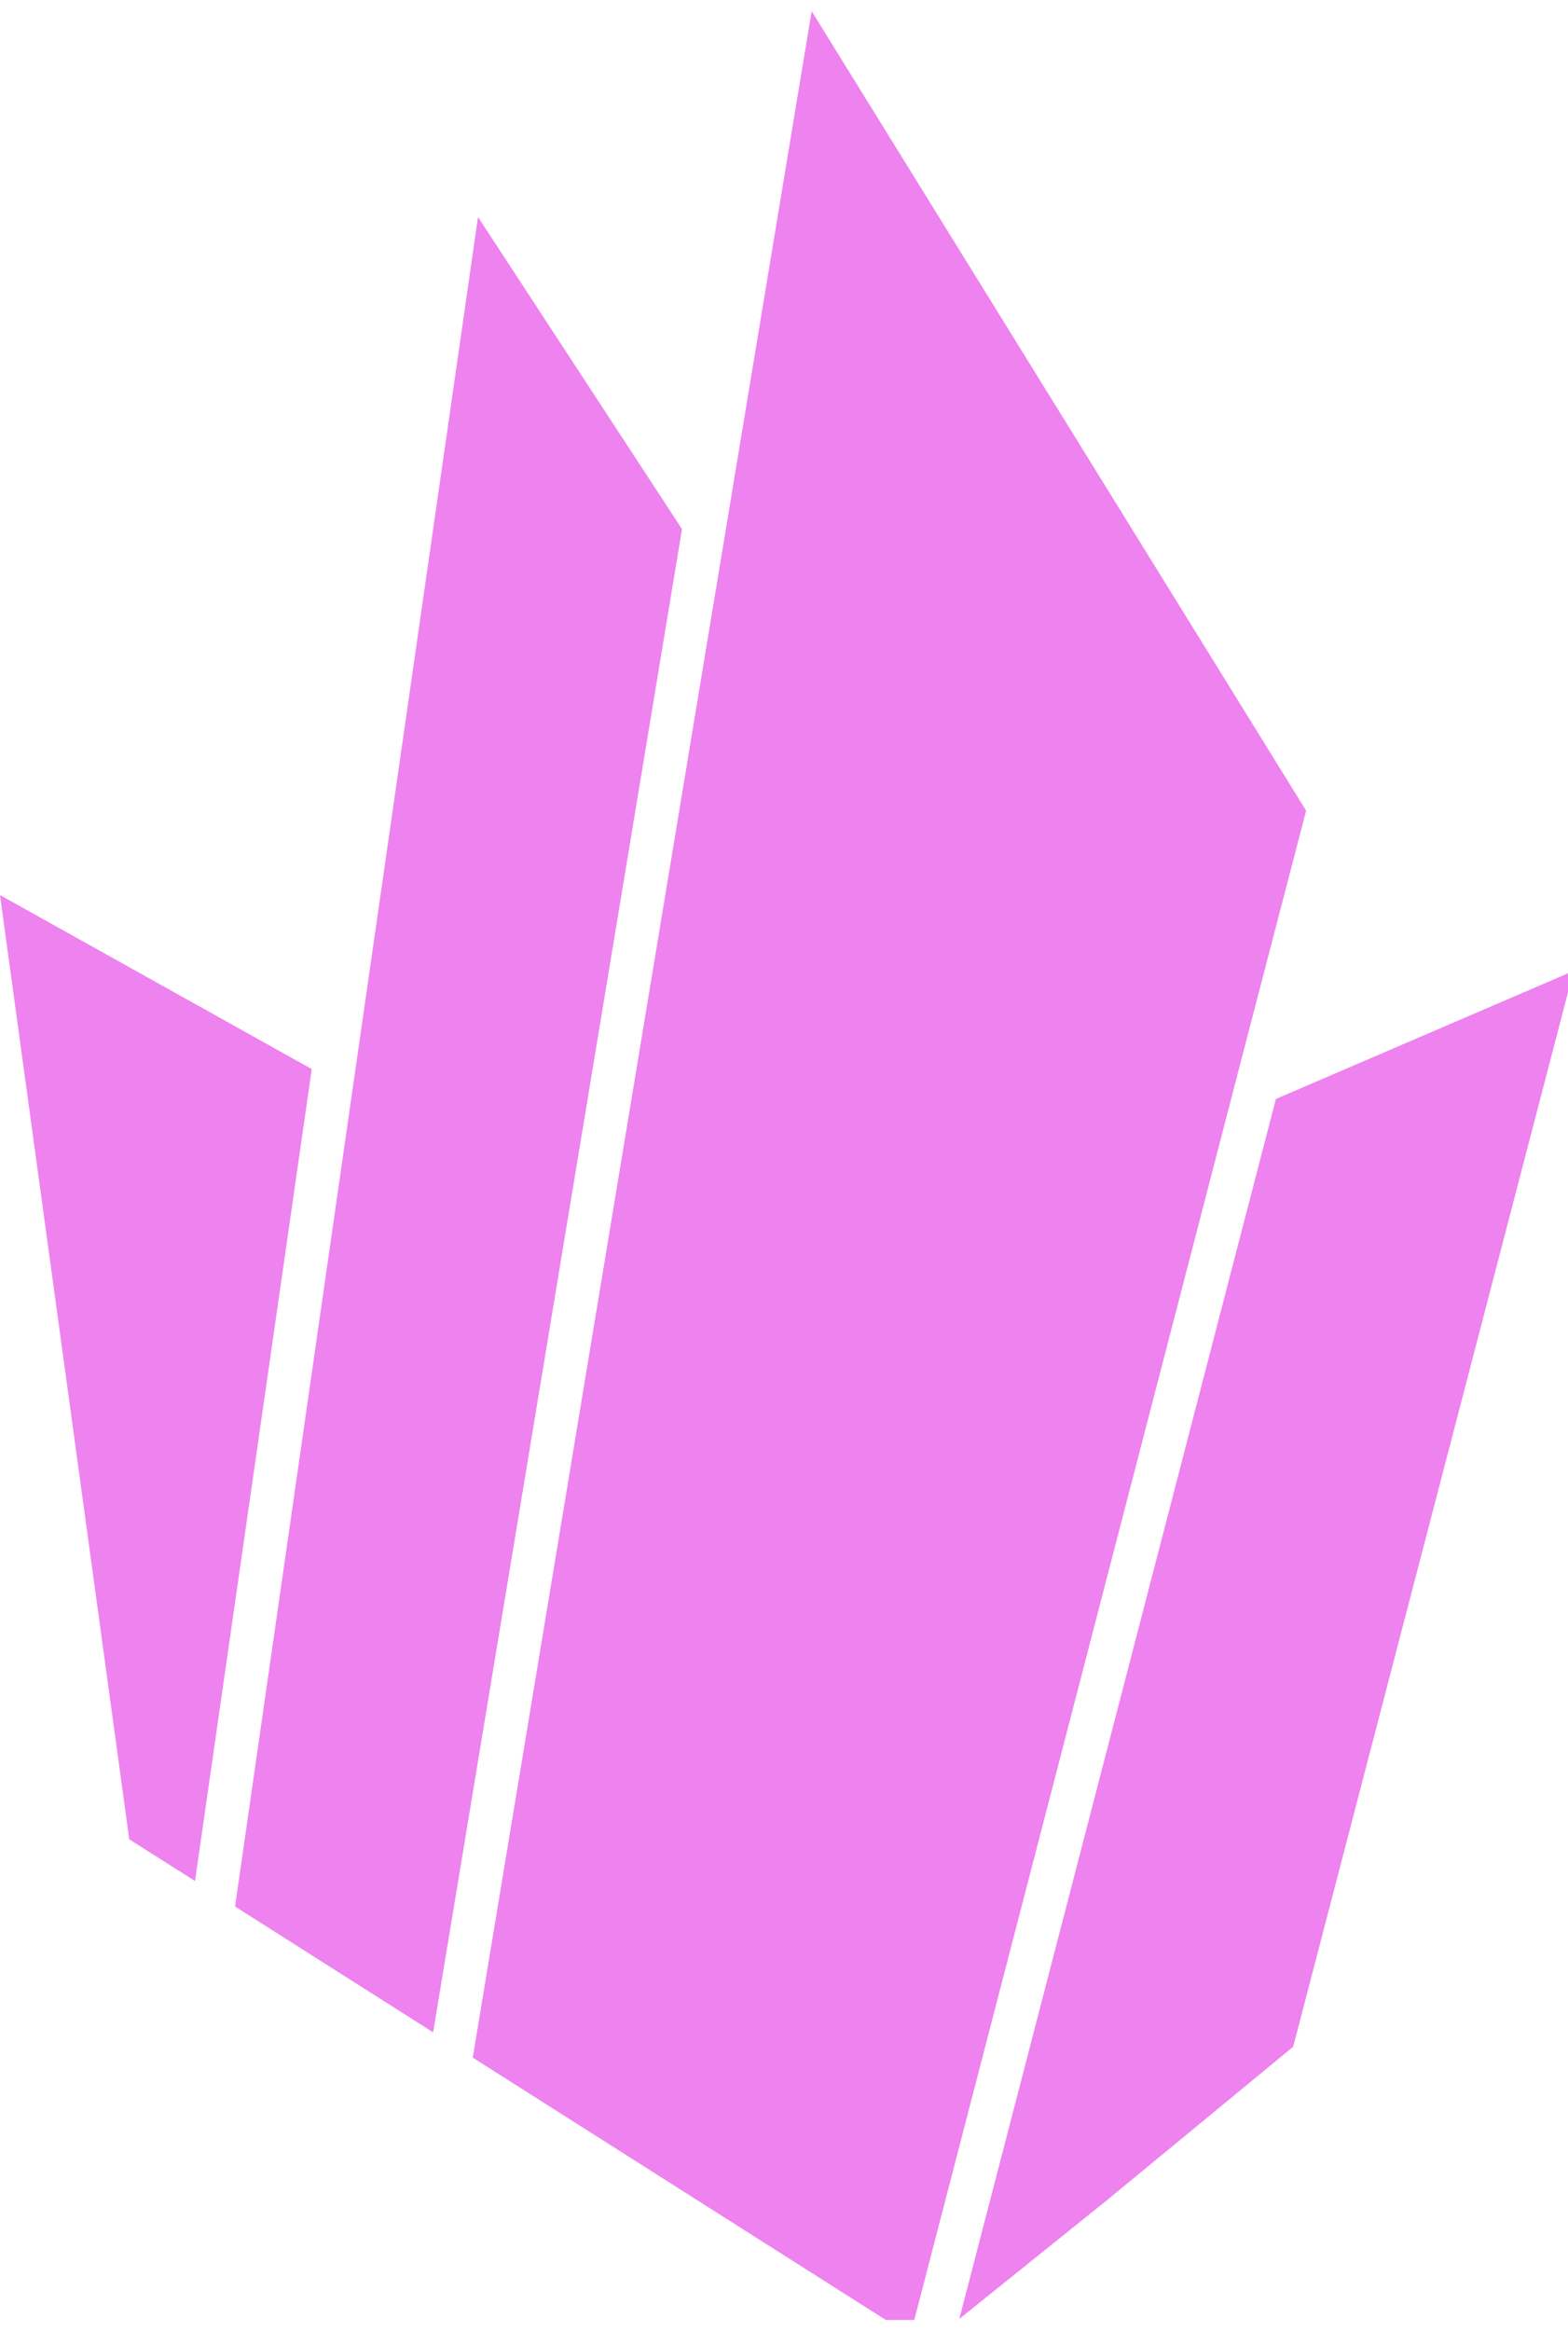
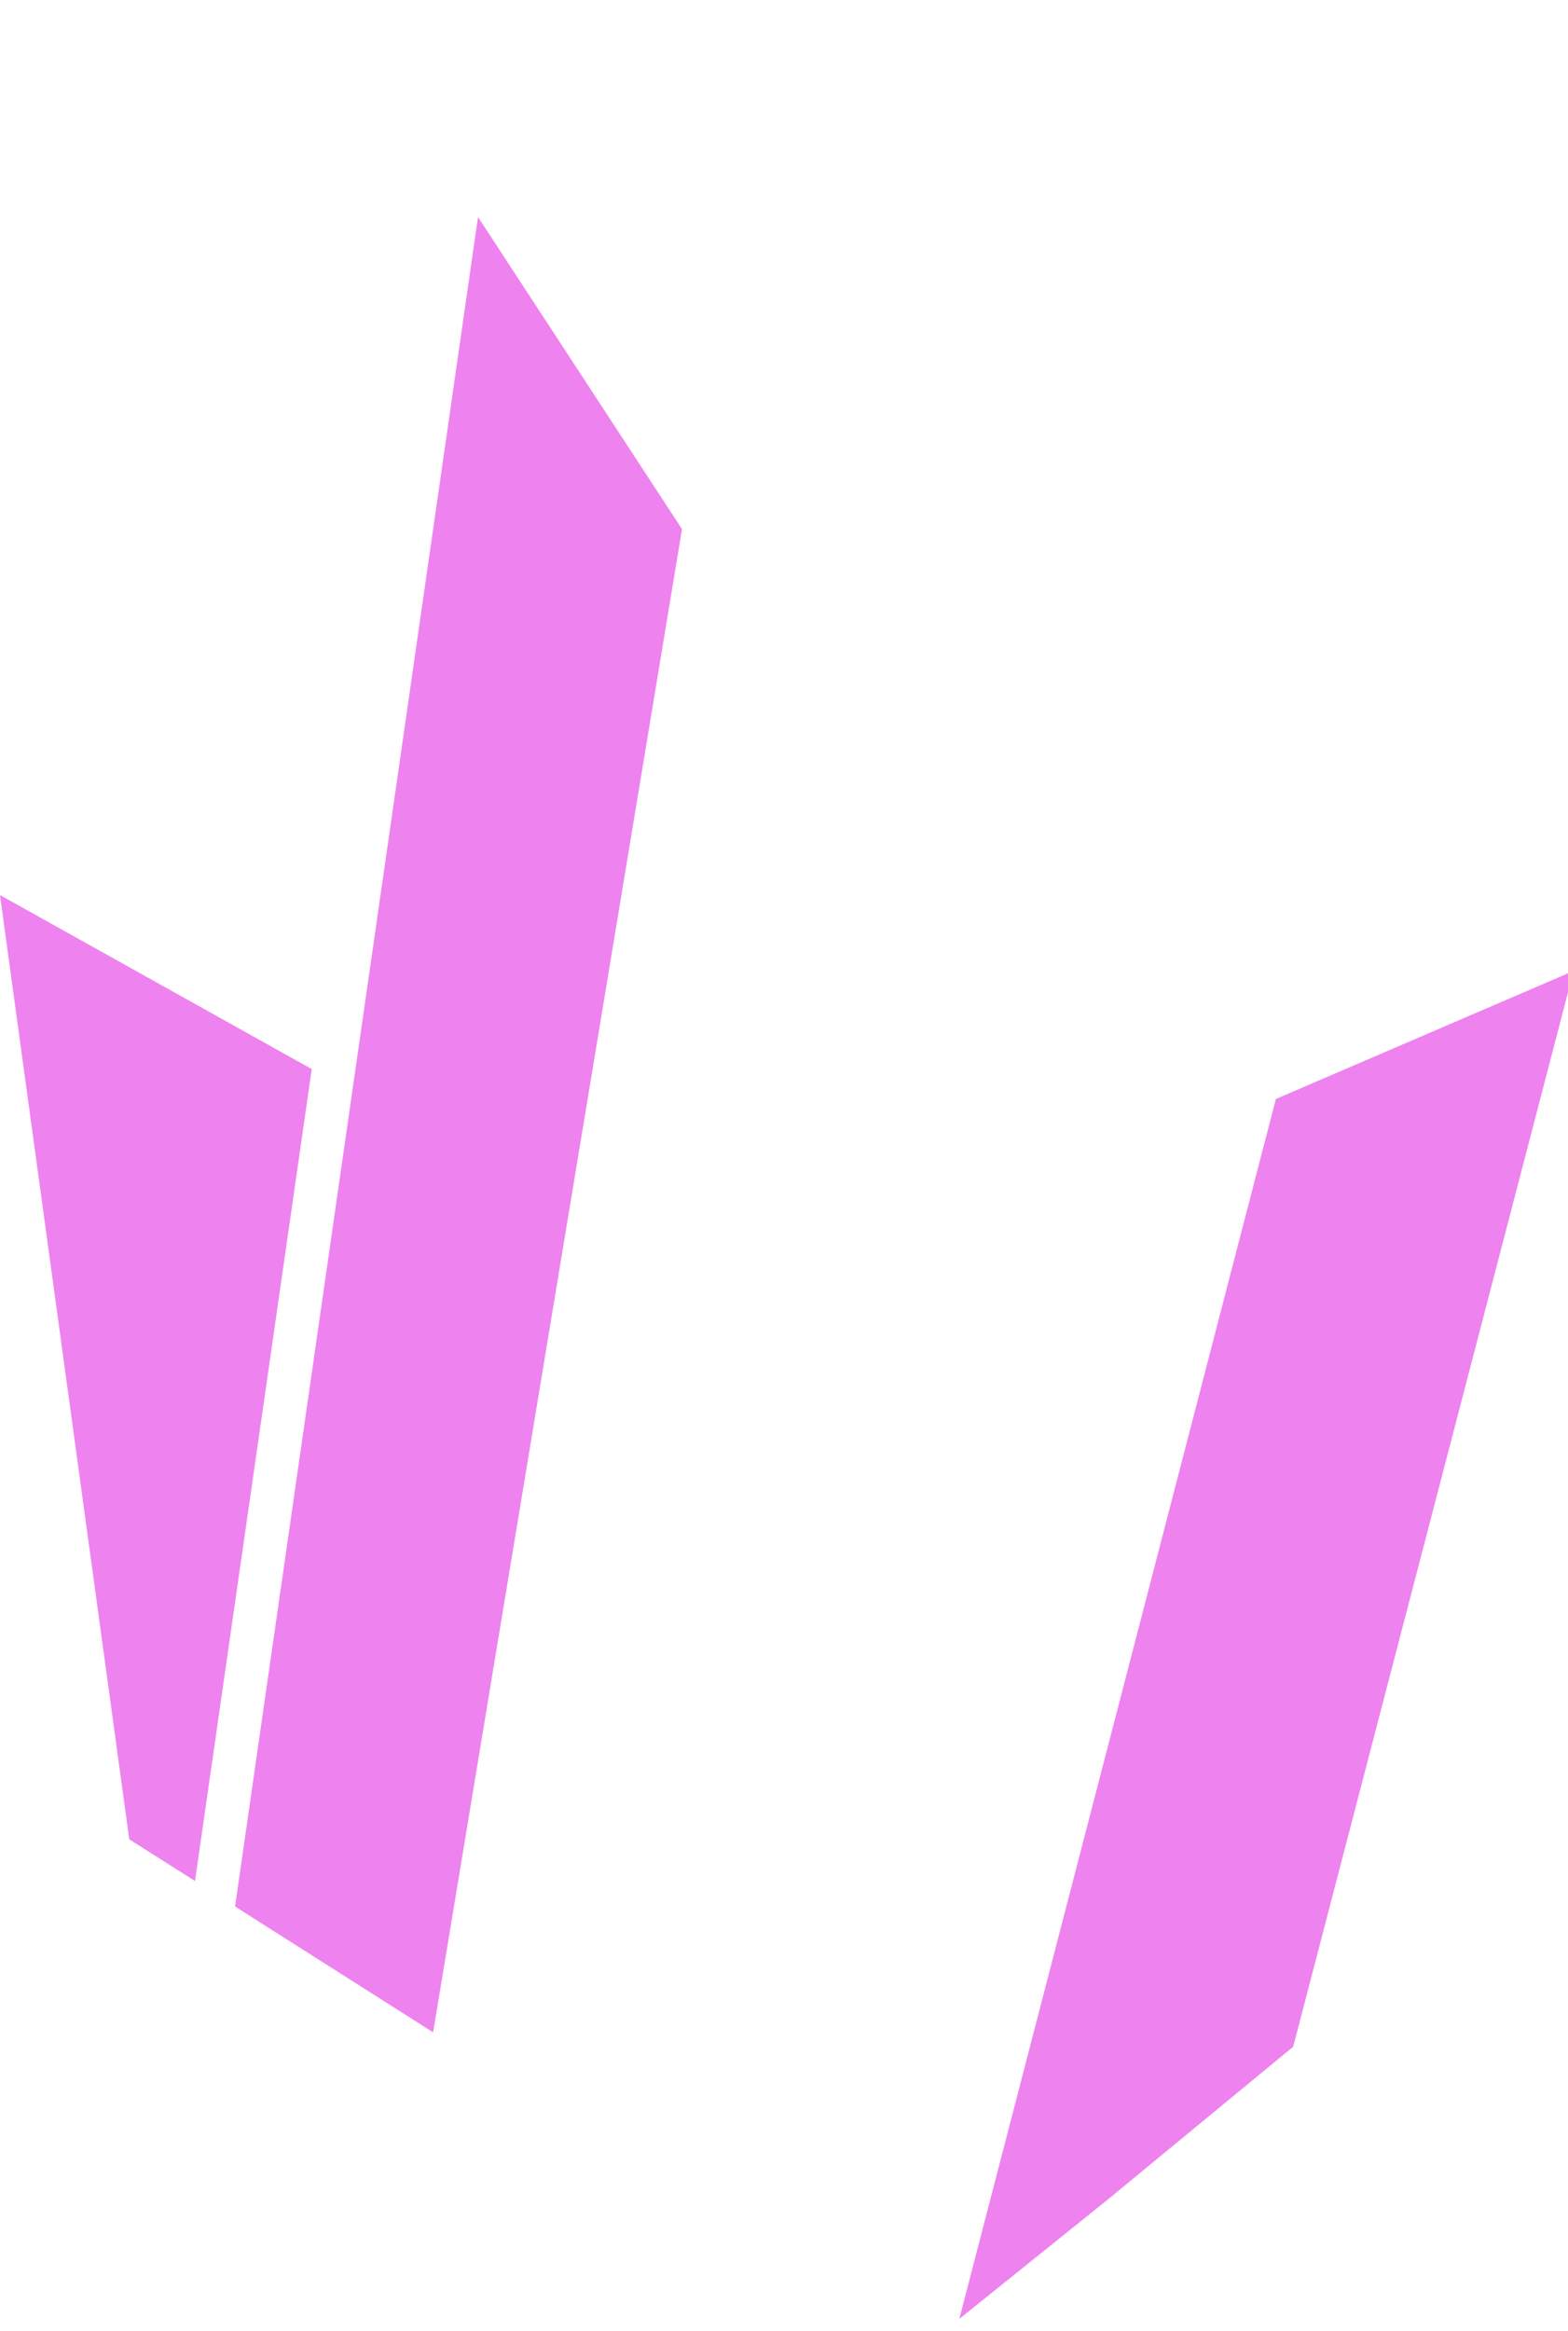
<svg xmlns="http://www.w3.org/2000/svg" width="70" height="104" viewBox="0 0 70 104" fill="none">
  <g clip-path="url(#clip0_830_179)">
-     <path d="M55.765 45.933L40.636 104.191L21.105 91.796L36.235 0.5L58.309 36.166L55.765 45.933Z" fill="#EE82EE" />
    <path d="M13.917 47.694L8.705 83.915L5.771 82.057L0 39.932L13.917 47.694Z" fill="#EE82EE" />
    <path d="M30.446 23.605L19.335 90.667L10.494 85.054L21.34 9.684L30.446 23.605Z" fill="#EE82EE" />
    <path d="M70.249 43.316L57.731 91.31L49.438 98.14L42.827 103.451L56.96 49.028L70.249 43.316Z" fill="#EE82EE" />
  </g>
  <defs>
    <clipPath id="clip0_830_179">
      <rect width="70" height="103" fill="white" transform="translate(0 0.5)" />
    </clipPath>
  </defs>
</svg>